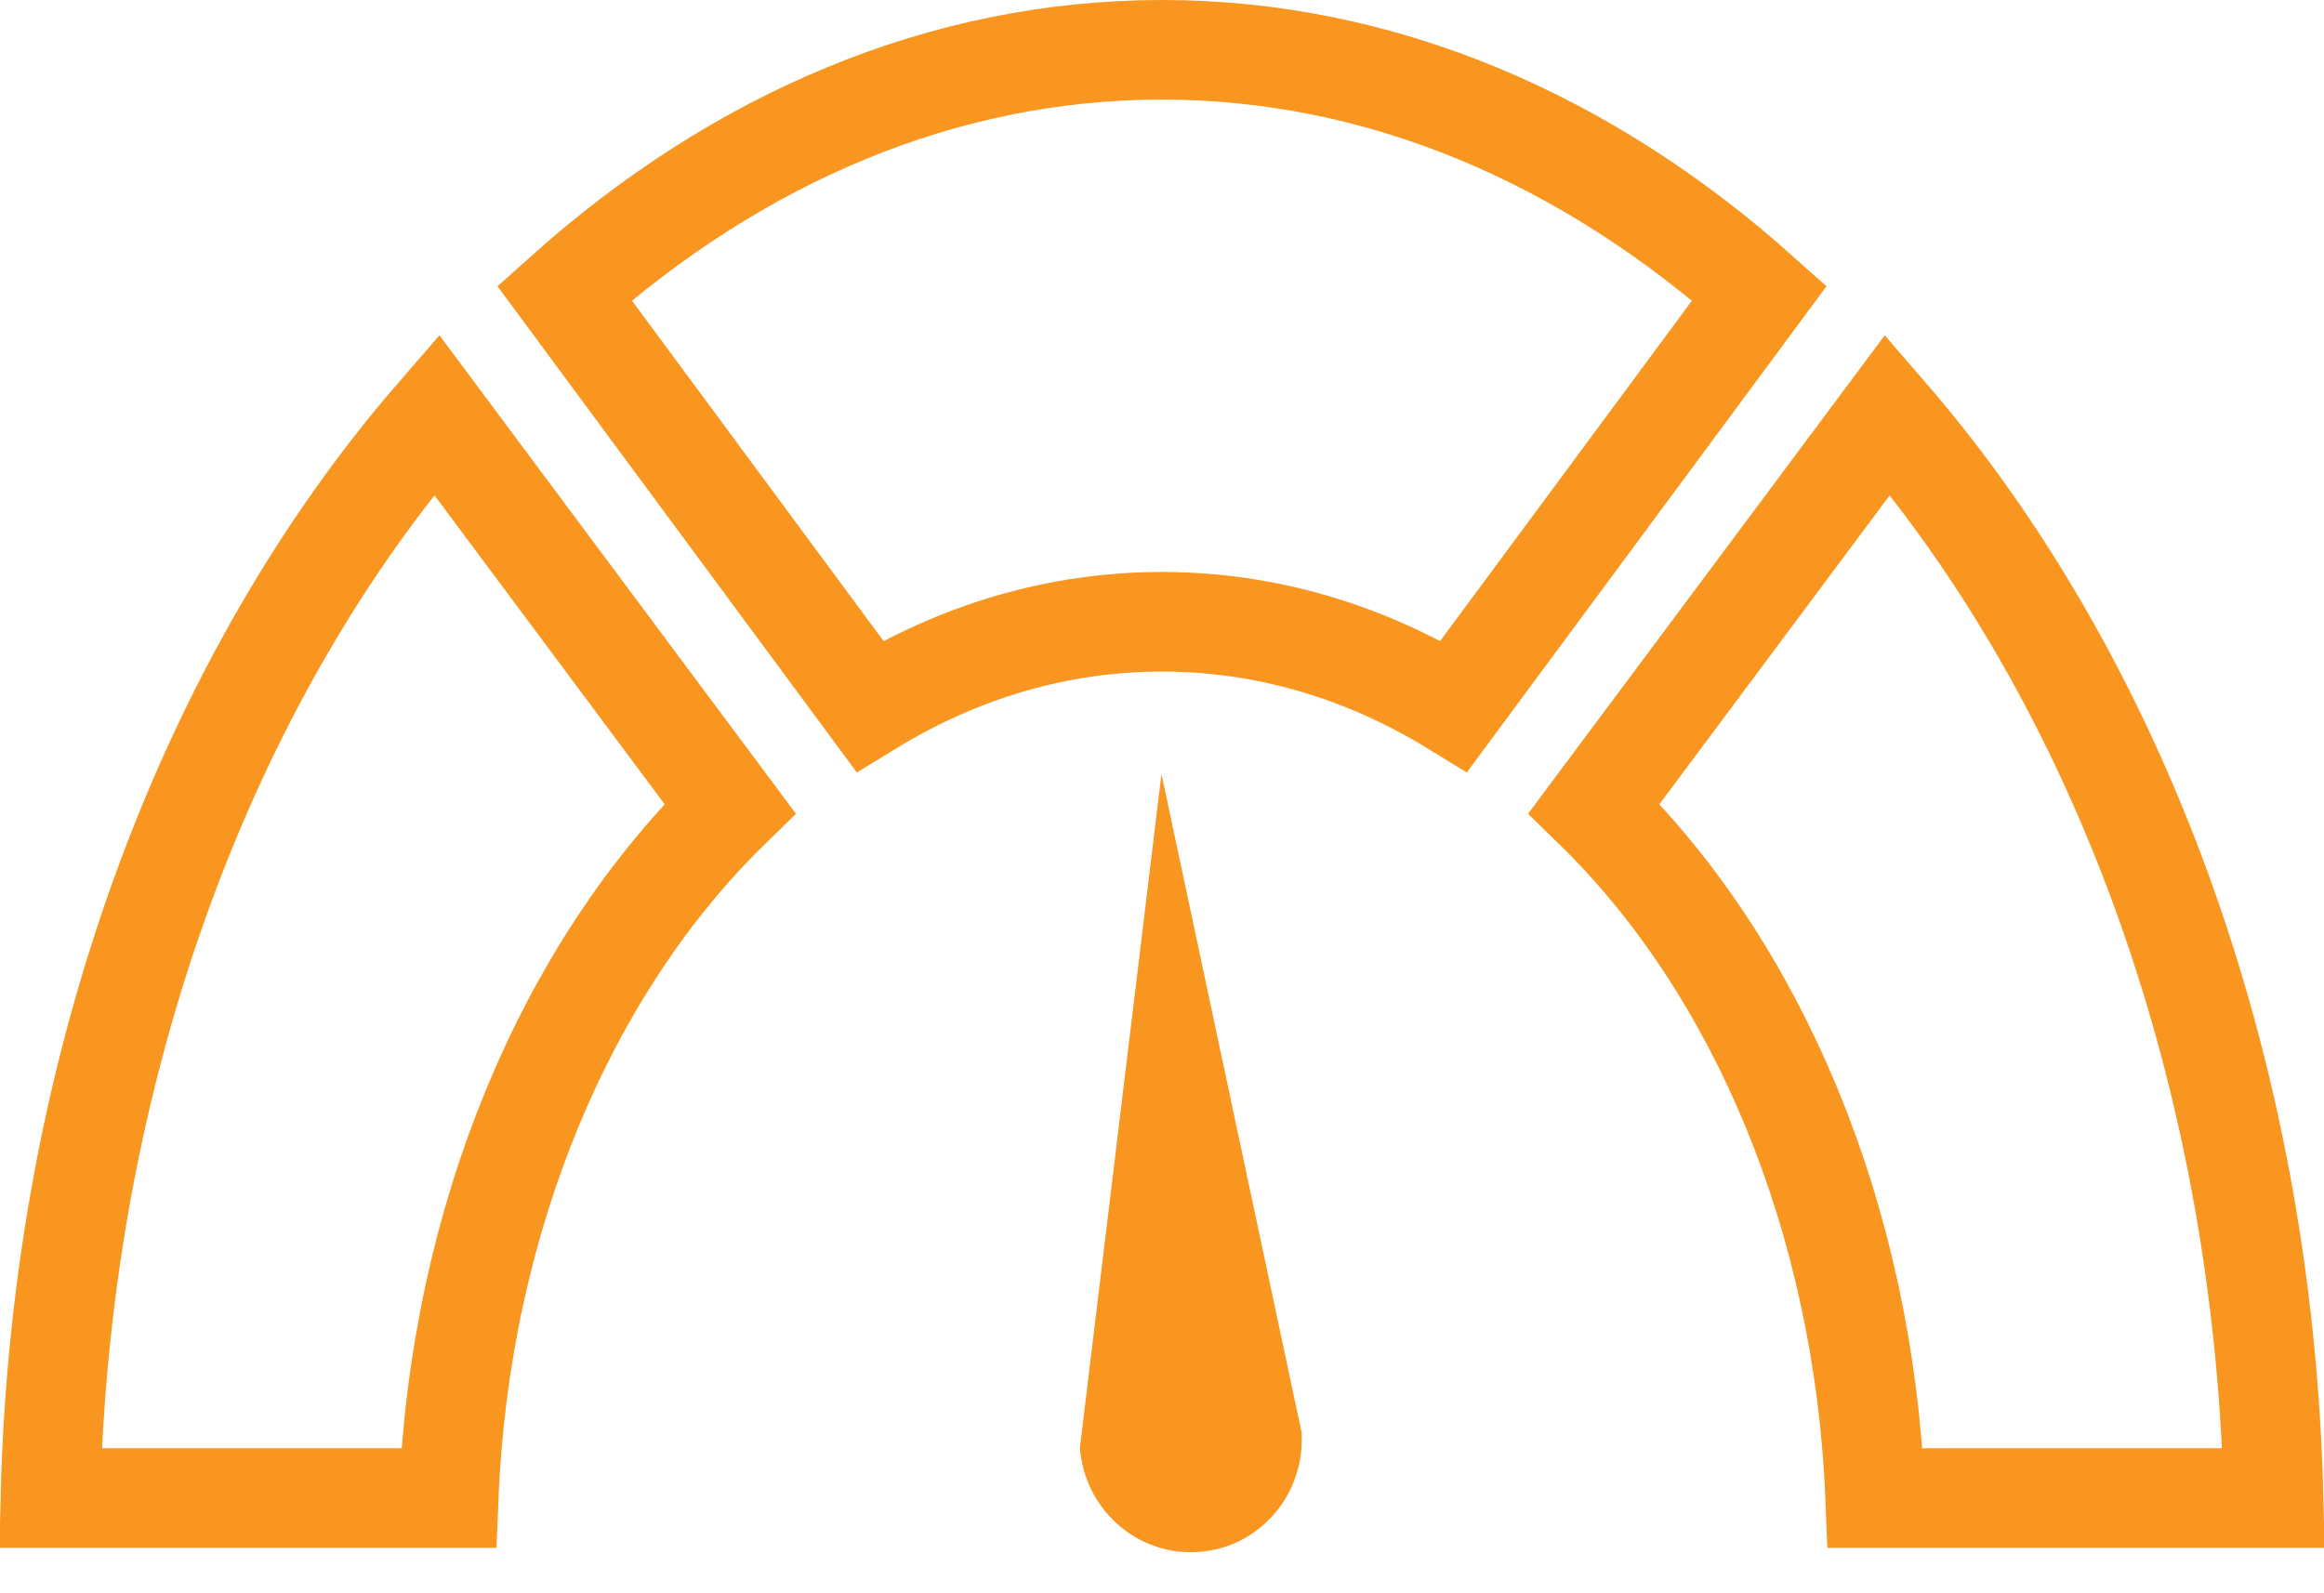
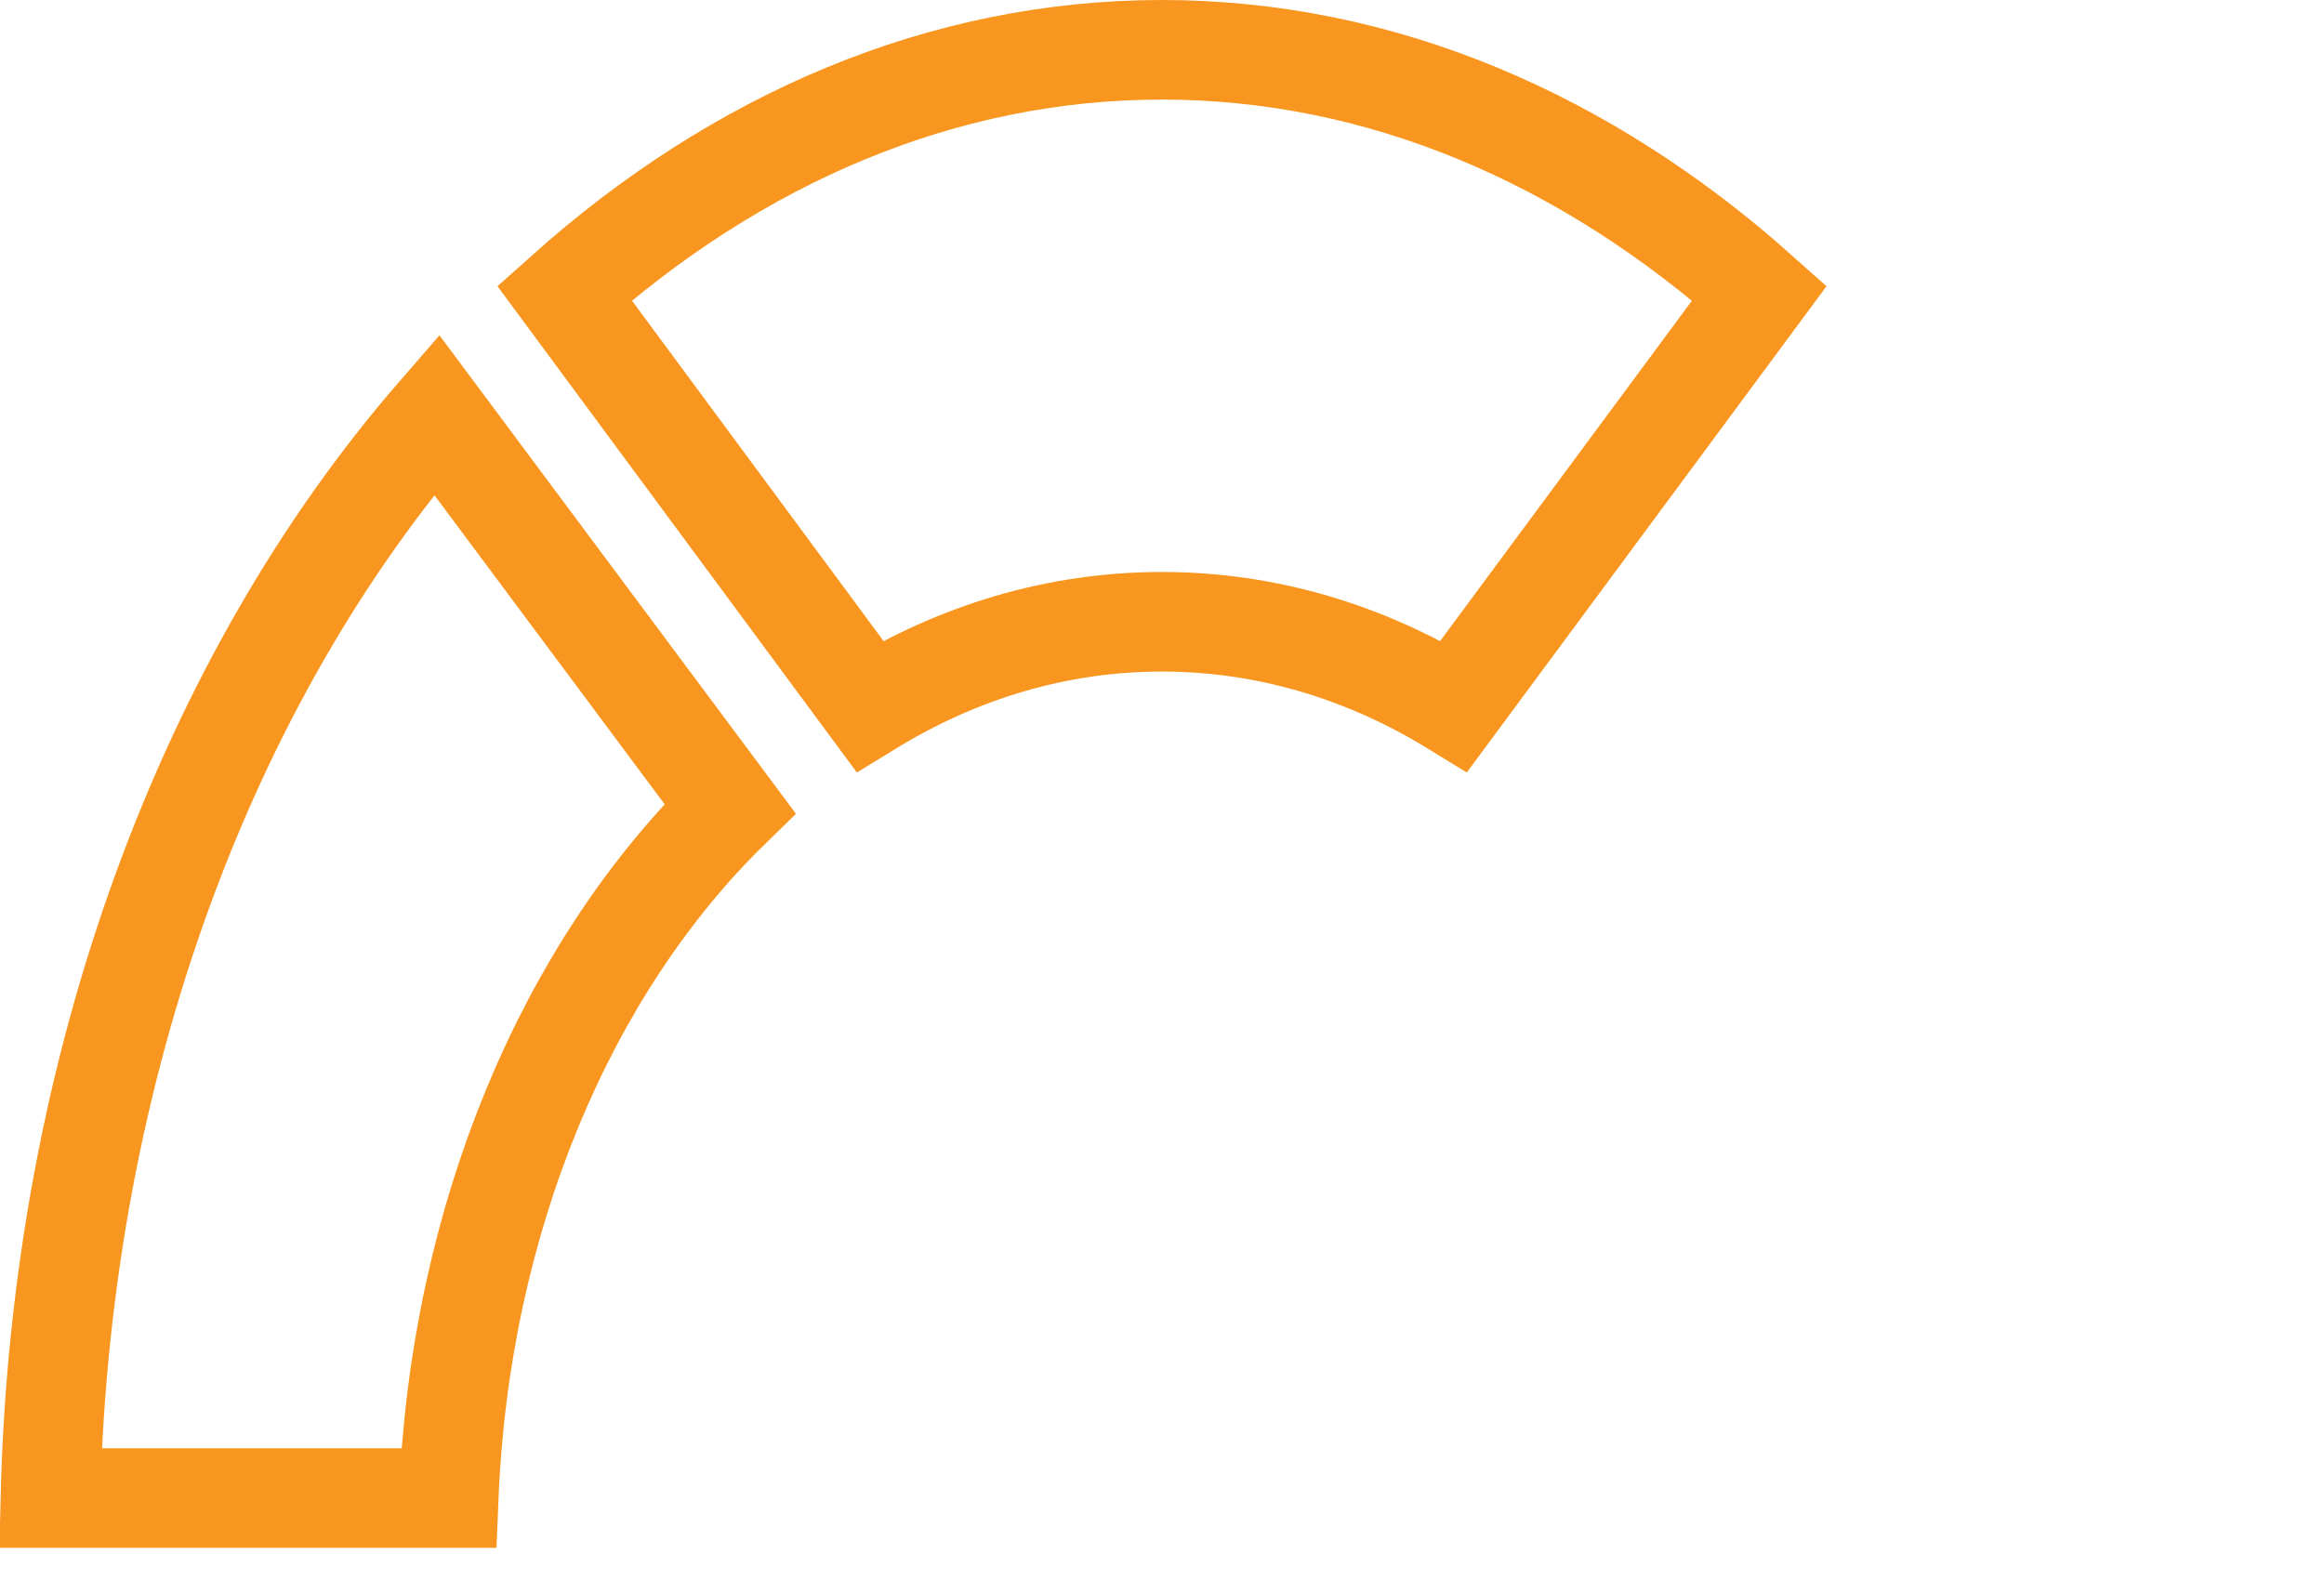
<svg xmlns="http://www.w3.org/2000/svg" width="70" height="48" viewBox="0 0 70 48" fill="none">
  <path d="M13.514 45.132H1.518C1.836 32.004 6.31 20.378 13.148 12.493L21.988 24.361C17.07 29.162 13.856 36.683 13.514 45.132Z" stroke="#F8961F" stroke-width="3" />
-   <path d="M56.857 12.495C63.681 20.381 68.163 32.006 68.482 45.132H56.482C56.141 36.684 52.937 29.162 48.013 24.36L56.857 12.495Z" stroke="#F8961F" stroke-width="3" />
  <path d="M34.998 1.5C41.589 1.5 47.774 4.167 52.996 8.831L43.792 21.274C41.137 19.645 38.151 18.732 34.998 18.732C31.834 18.732 28.857 19.646 26.198 21.275L17.002 8.83C22.211 4.167 28.396 1.5 34.998 1.5Z" stroke="#F8961F" stroke-width="3" />
-   <path fill-rule="evenodd" clip-rule="evenodd" d="M36.099 46.753C37.943 46.635 39.322 45.009 39.203 43.144L34.984 23.316L32.527 43.618C32.667 45.477 34.263 46.889 36.099 46.753Z" fill="#F8961F" />
</svg>